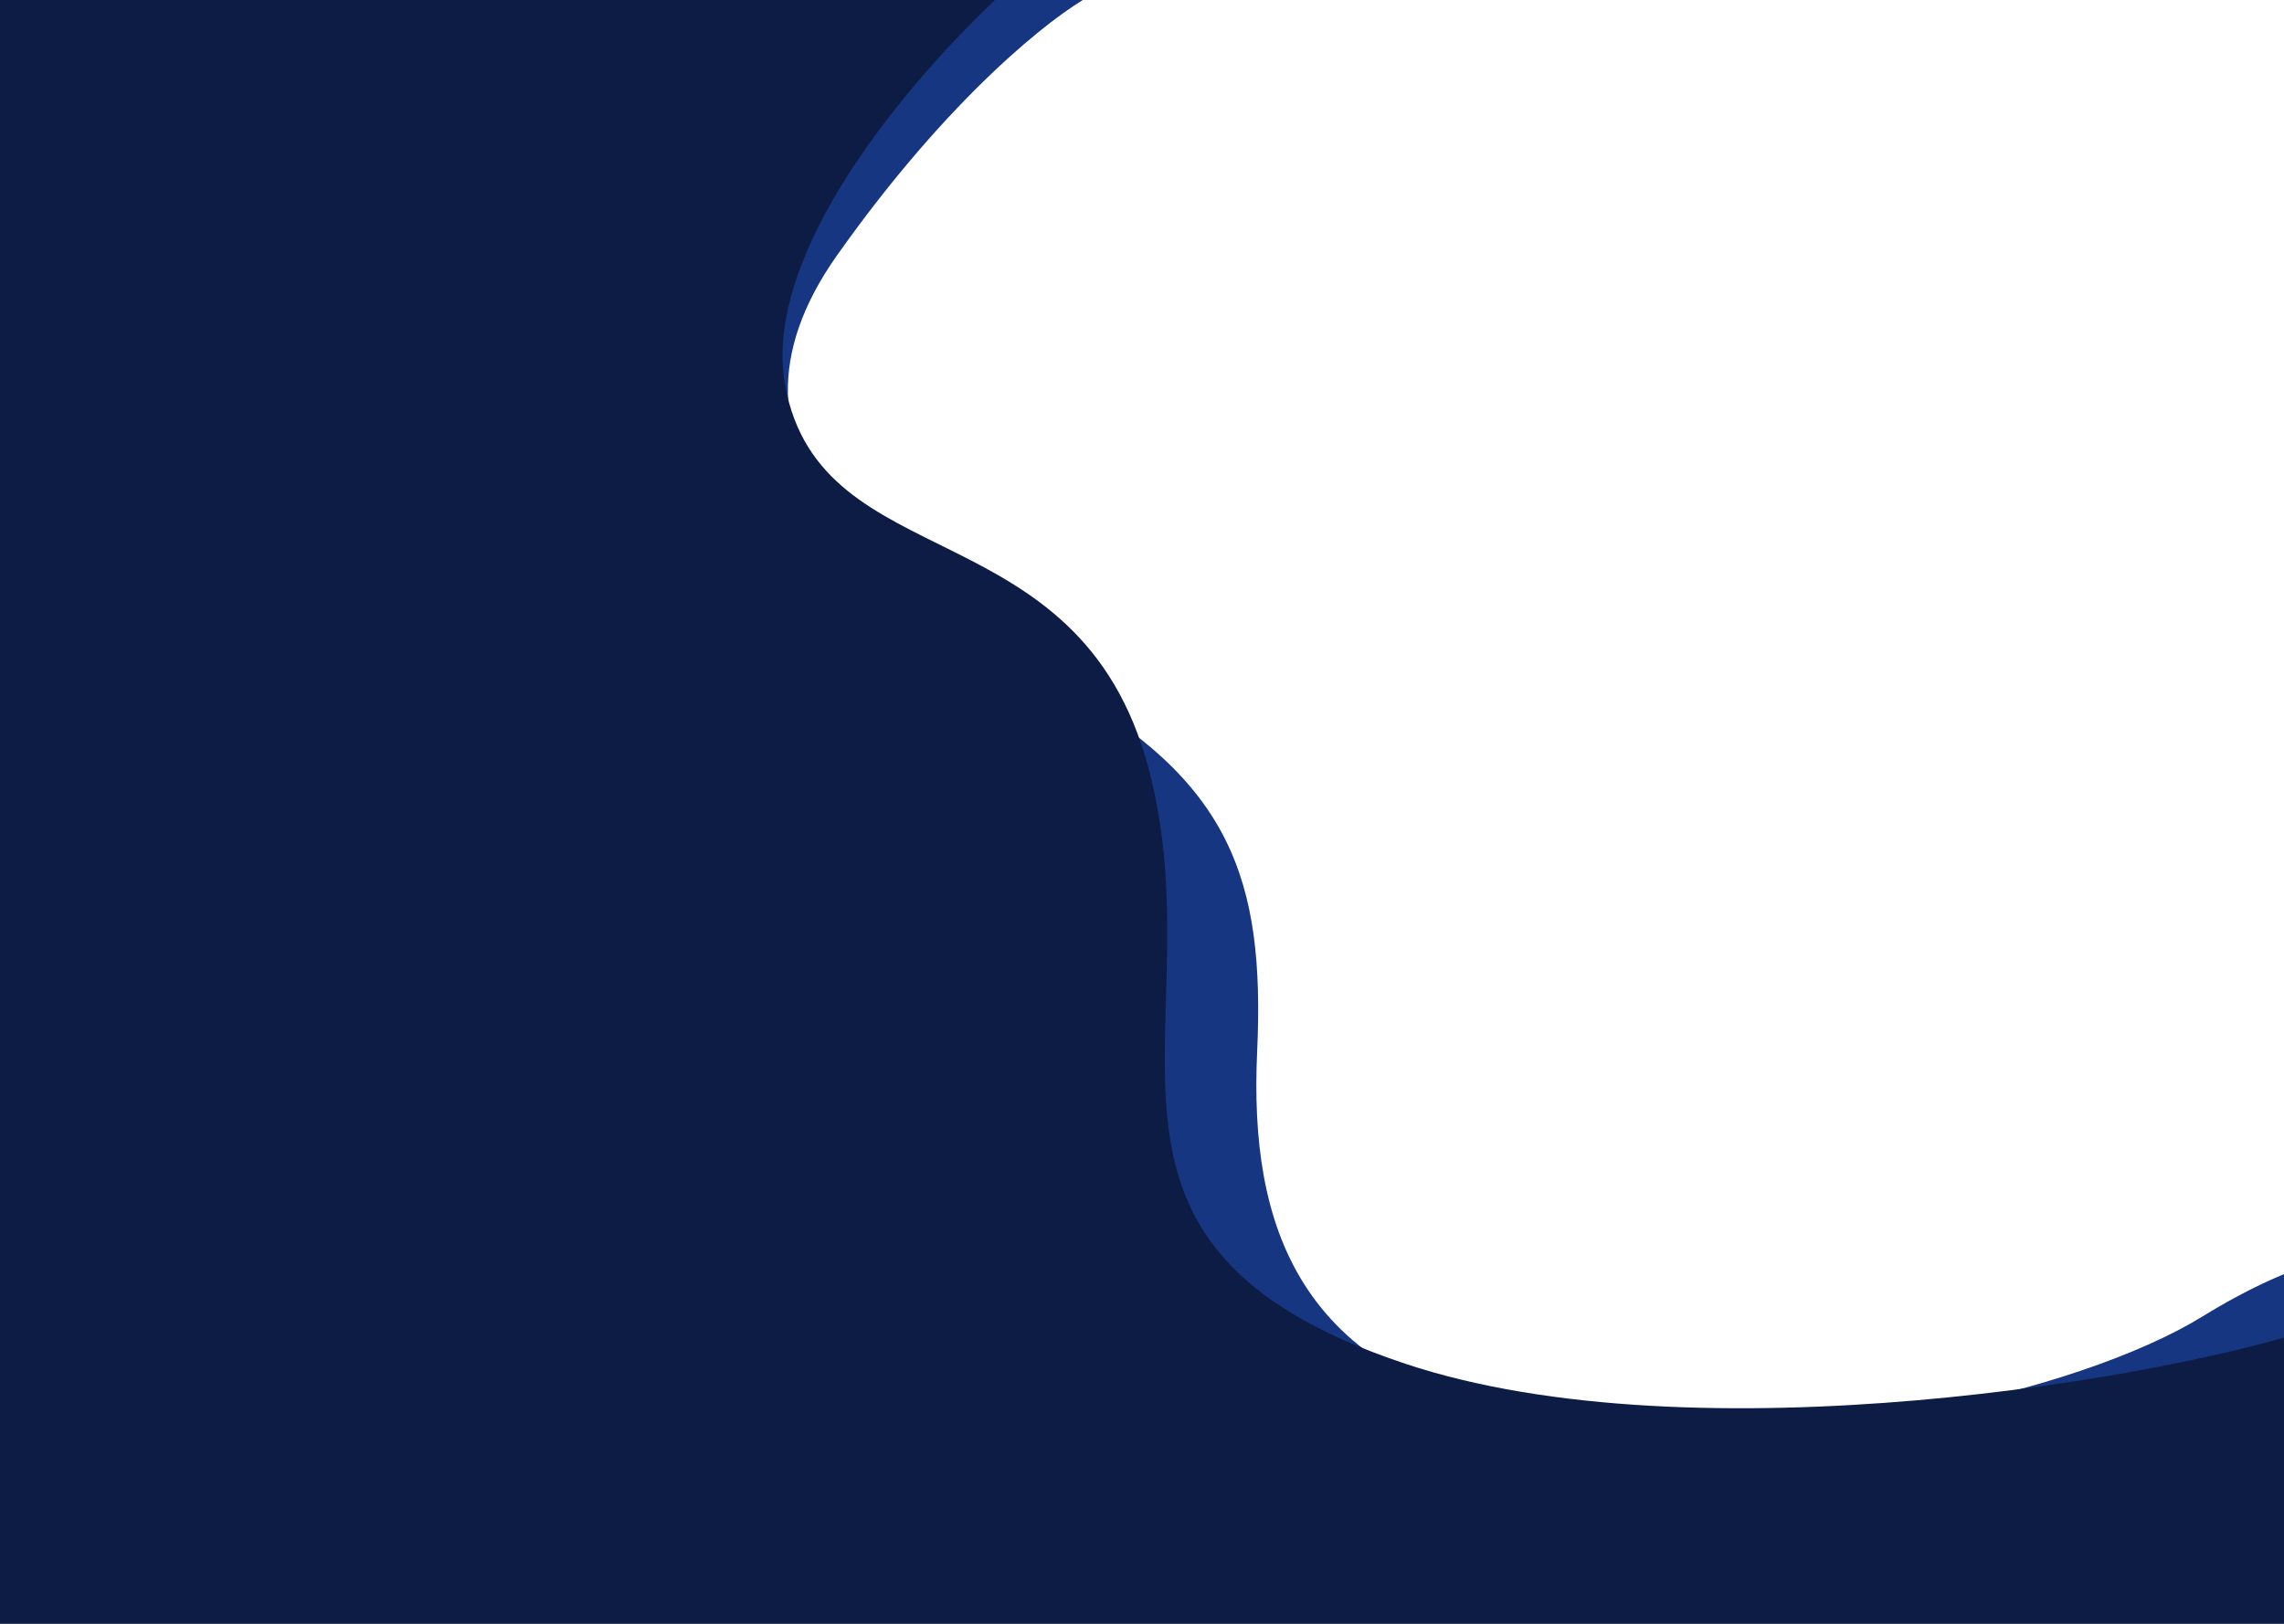
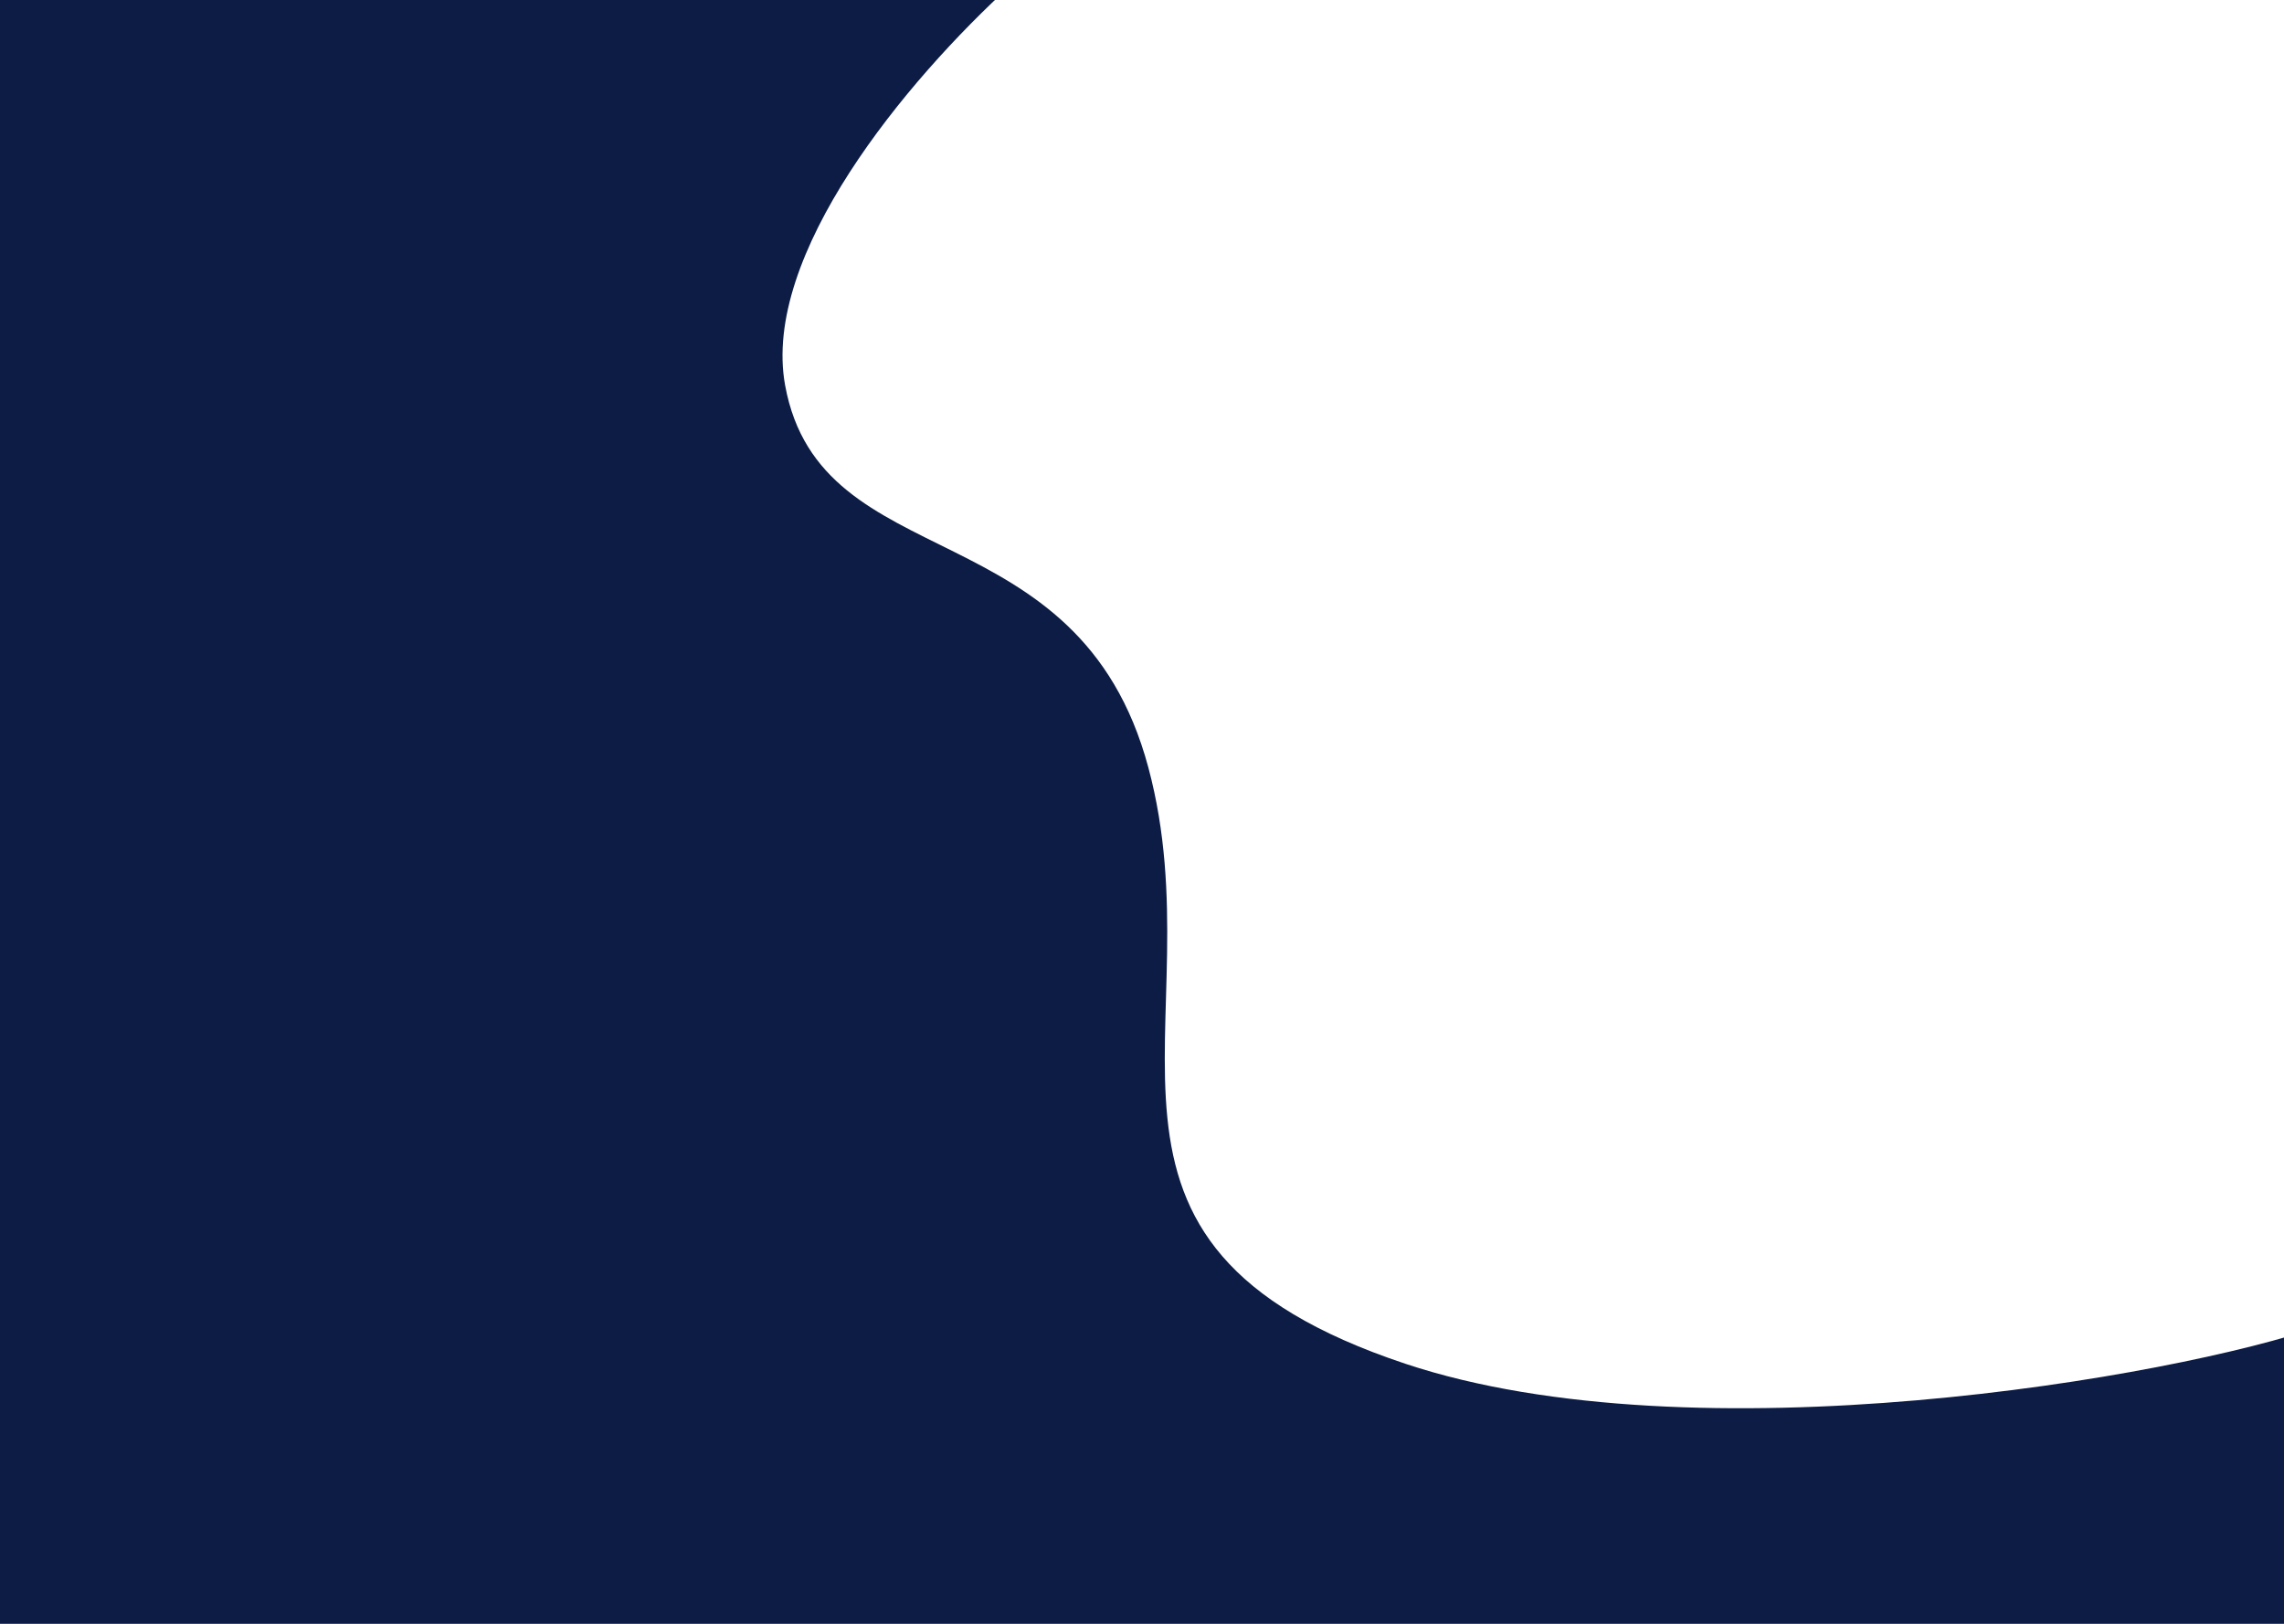
<svg xmlns="http://www.w3.org/2000/svg" version="1.1" id="Layer_1" x="0px" y="0px" viewBox="0 0 1440 1024" style="enable-background:new 0 0 1440 1024" xml:space="preserve">
  <style type="text/css">.st0{fill:#173682;}
	.st1{fill:#0C1C44;}</style>
  <g>
-     <path class="st0" d="M527.6,161.2c71.2-100.8,136.3-151.3,160-164l-51-32l-291,196l-22,338l204,480h997l-24-188   c-11.3-3-49.6,0.6-112,39c-78,48-265,92-418,65s-183-123-178-232s-17-171-125-231S438.6,287.2,527.6,161.2z" />
-   </g>
+     </g>
  <g>
    <path class="st1" d="M495,243c-15-82,75.7-191.7,143-253l-776-88l-16,1154h1652l-34-220c-93.3,32.7-395.6,84.8-578,24   c-228-76-118-212-162-376S517.4,365.5,495,243z" />
  </g>
</svg>